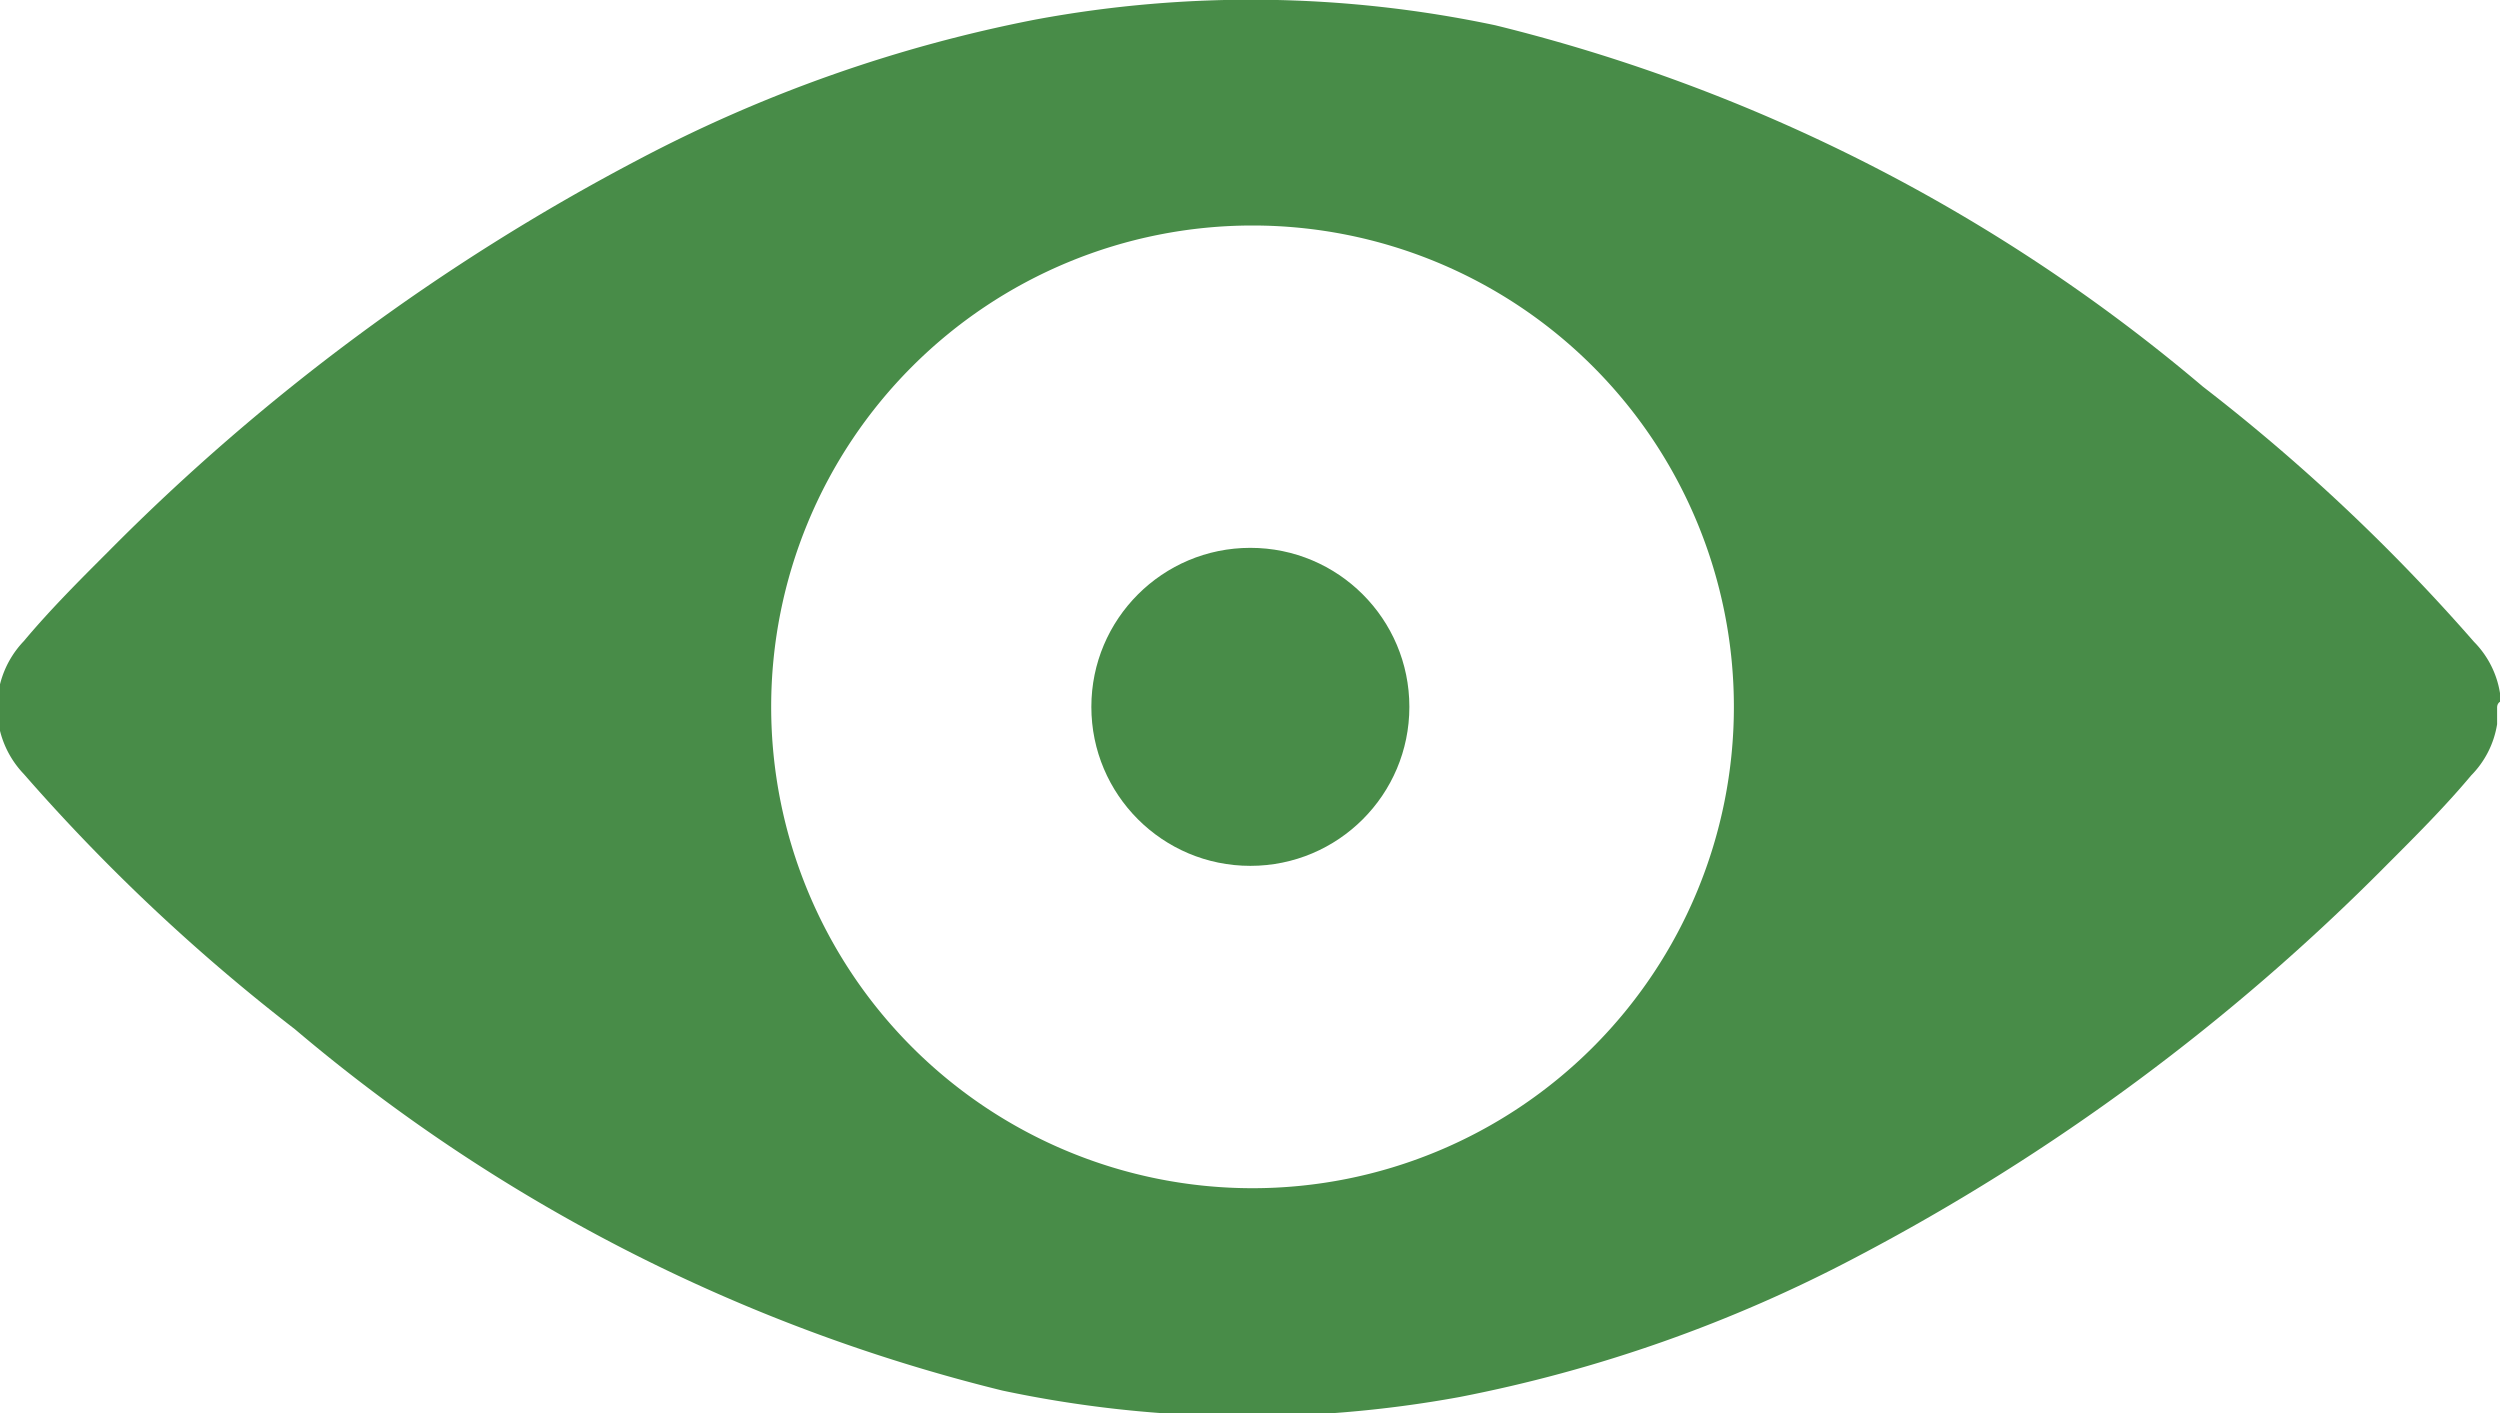
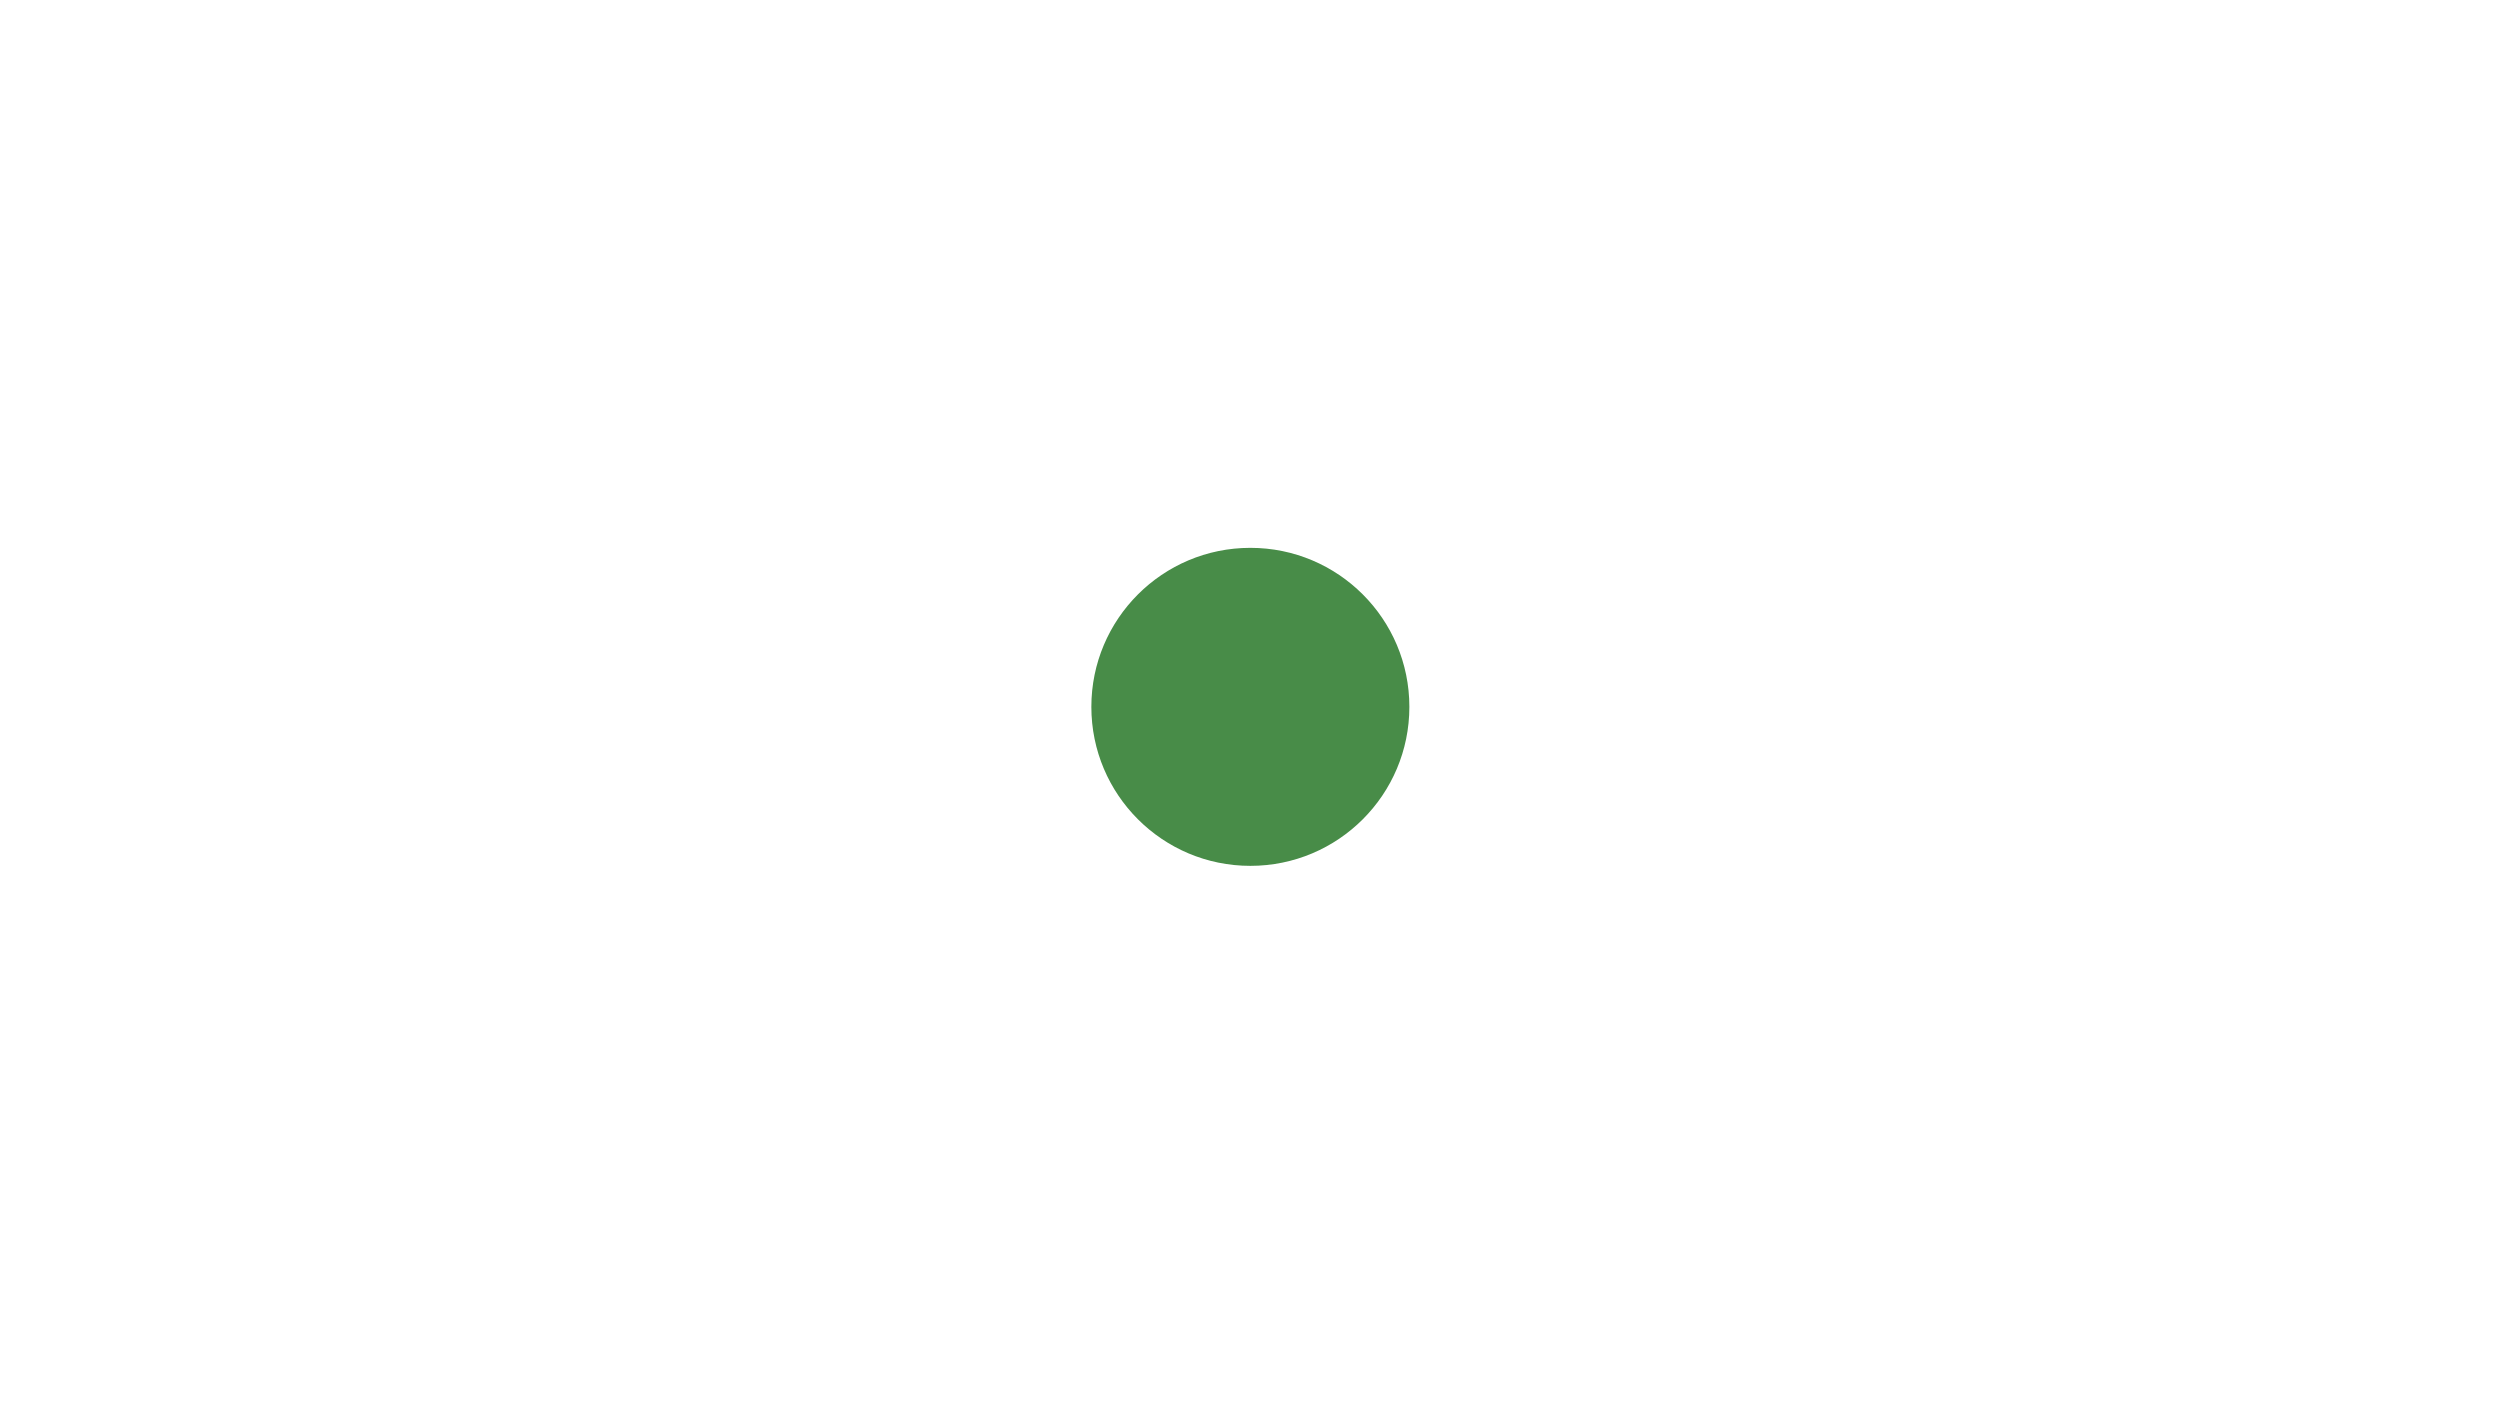
<svg xmlns="http://www.w3.org/2000/svg" id="Layer_1" data-name="Layer 1" viewBox="0 0 34.59 19.55">
  <defs>
    <style>.cls-1{fill:#488c48;}</style>
  </defs>
  <title>nlb_view</title>
-   <path class="cls-1" d="M77.26,98V97.88h0a1.3,1.3,0,0,0-.36-0.71,26.34,26.34,0,0,0-3.75-3.53,24,24,0,0,0-9.79-5A16.33,16.33,0,0,0,57,88.56a19.89,19.89,0,0,0-5.5,1.94,29.84,29.84,0,0,0-7.34,5.43c-0.4.4-.8,0.8-1.16,1.23A1.33,1.33,0,0,0,43,99a26.36,26.36,0,0,0,3.75,3.53,24,24,0,0,0,9.79,5,16.32,16.32,0,0,0,6.32.09,19.89,19.89,0,0,0,5.5-1.94,29.85,29.85,0,0,0,7.34-5.43c0.4-.4.8-0.8,1.16-1.23a1.3,1.3,0,0,0,.36-0.71h0V98.14s0,0,0-.06S77.26,98,77.26,98ZM60,104.73a6.66,6.66,0,1,1,6.66-6.66A6.66,6.66,0,0,1,60,104.73Z" transform="translate(-42.67 -88.29)" />
  <circle class="cls-1" cx="17.3" cy="9.78" r="2.2" />
</svg>